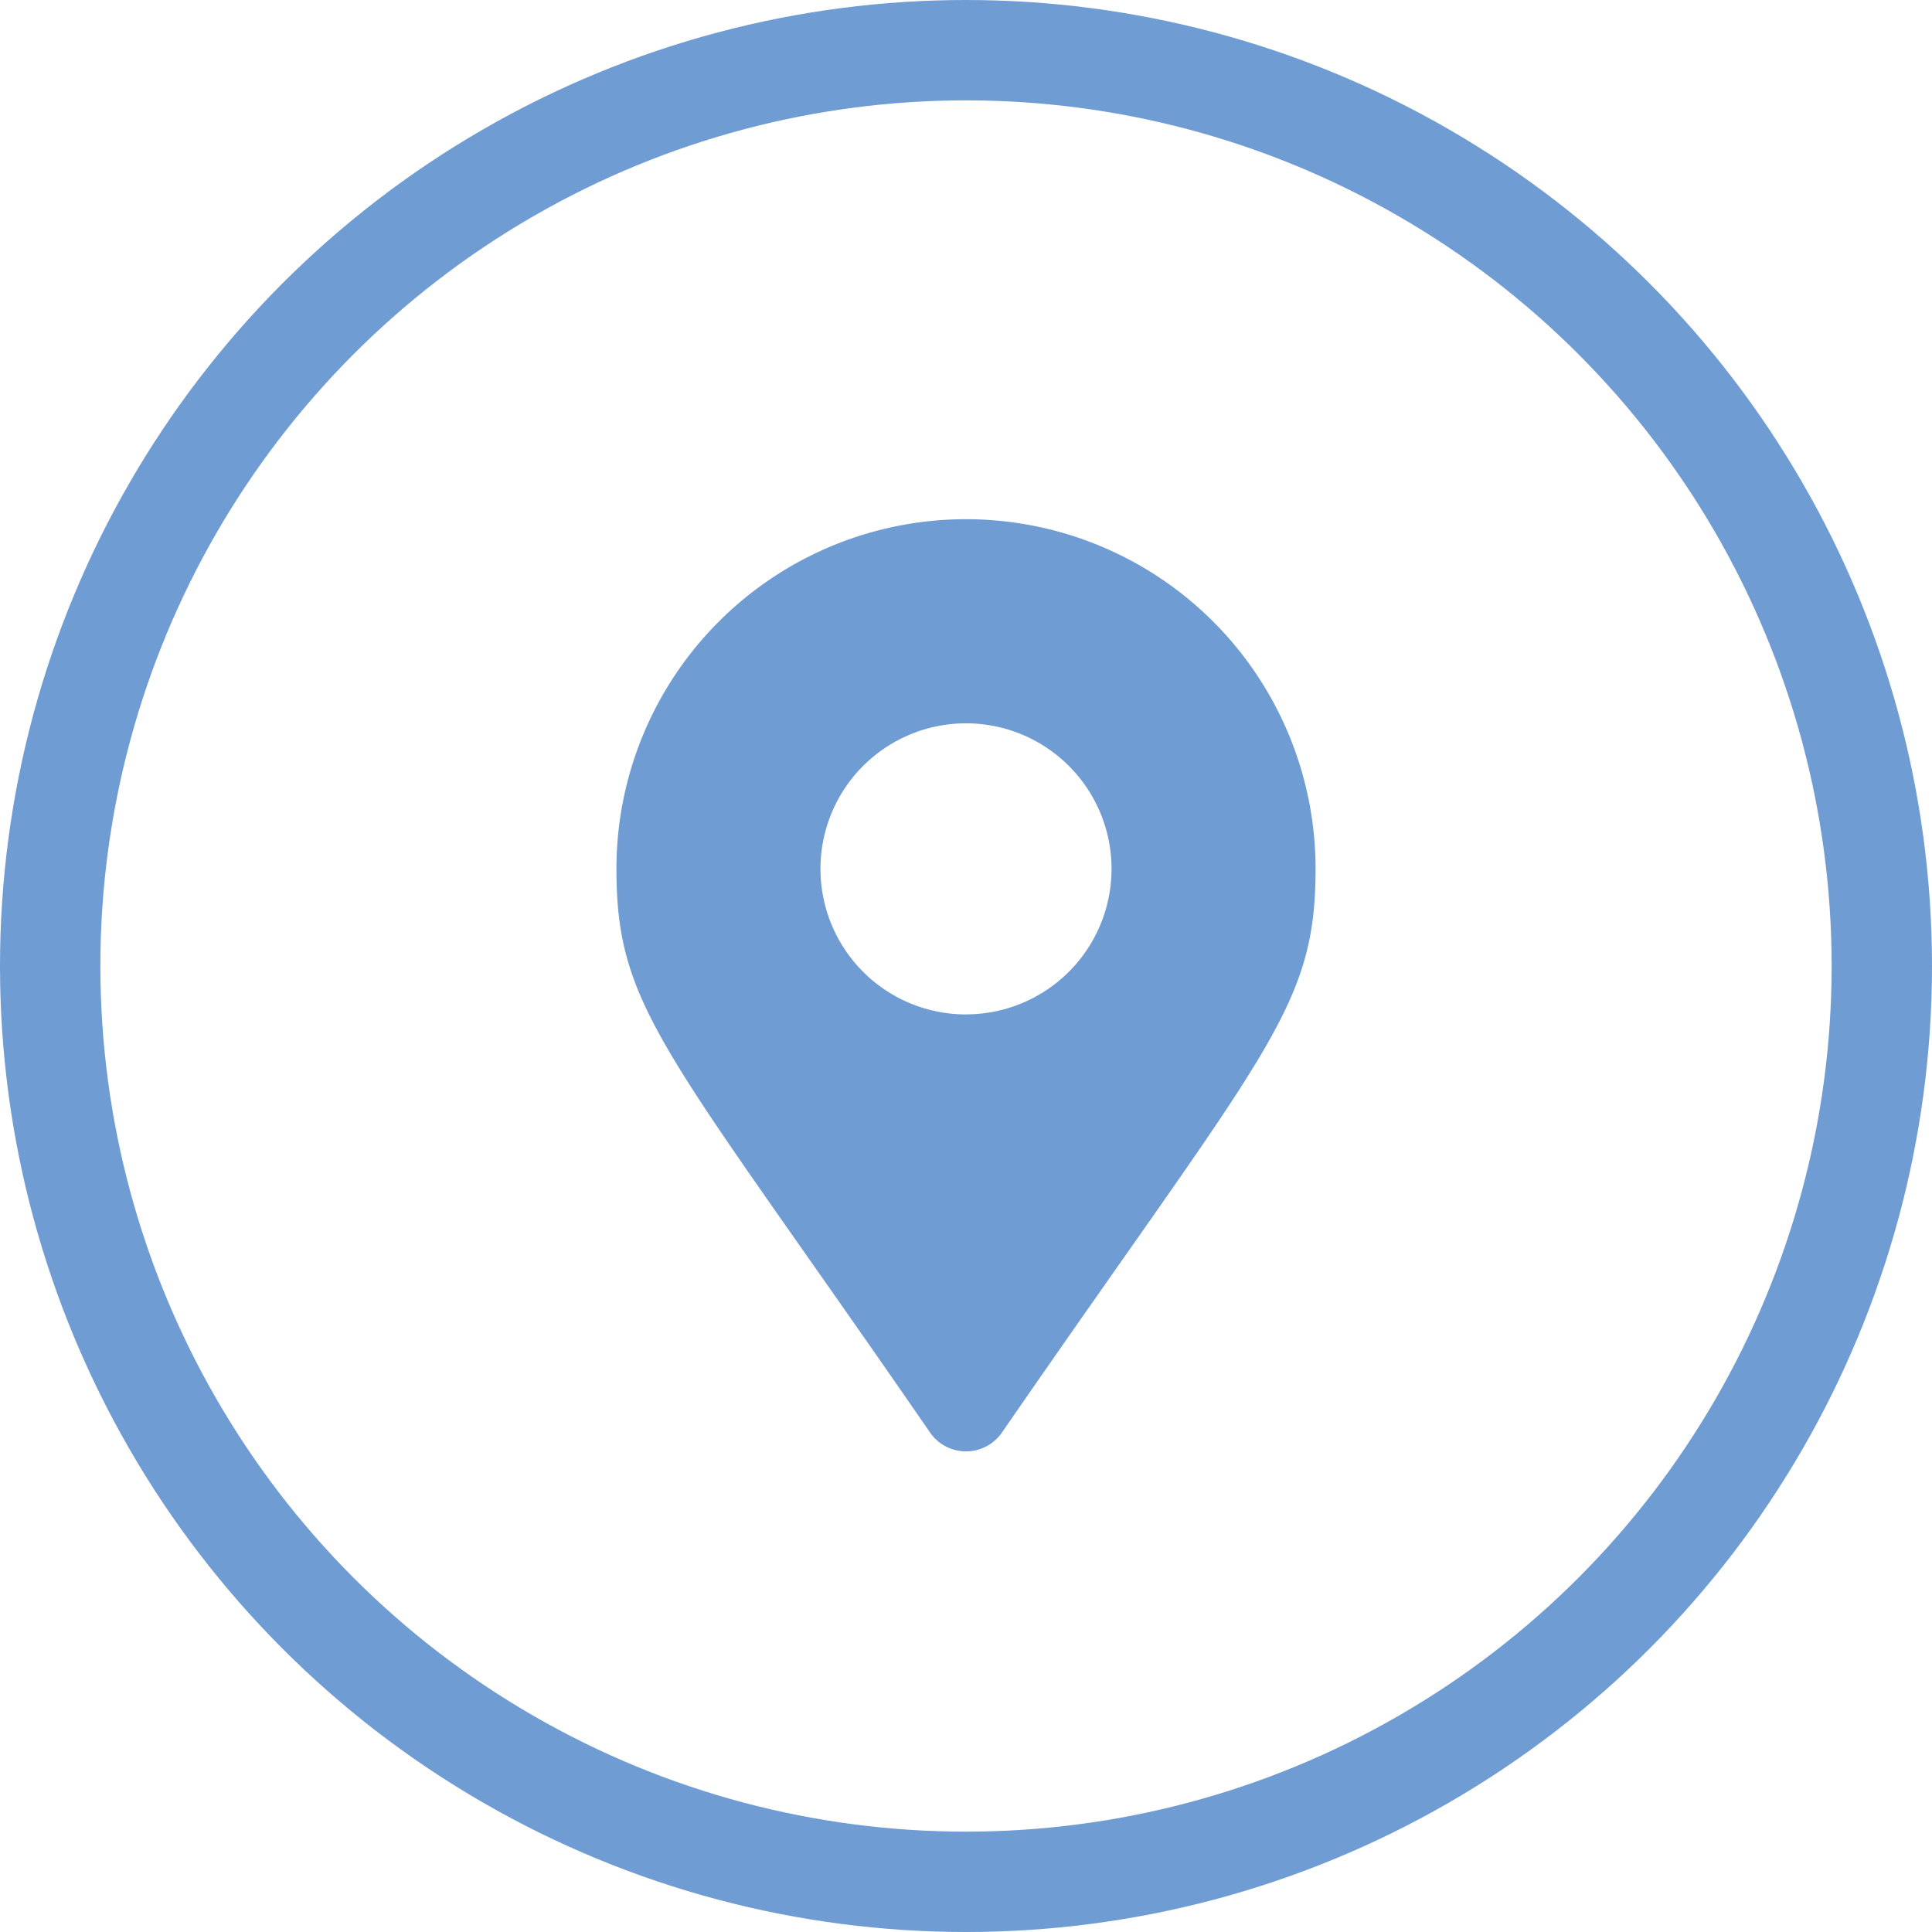
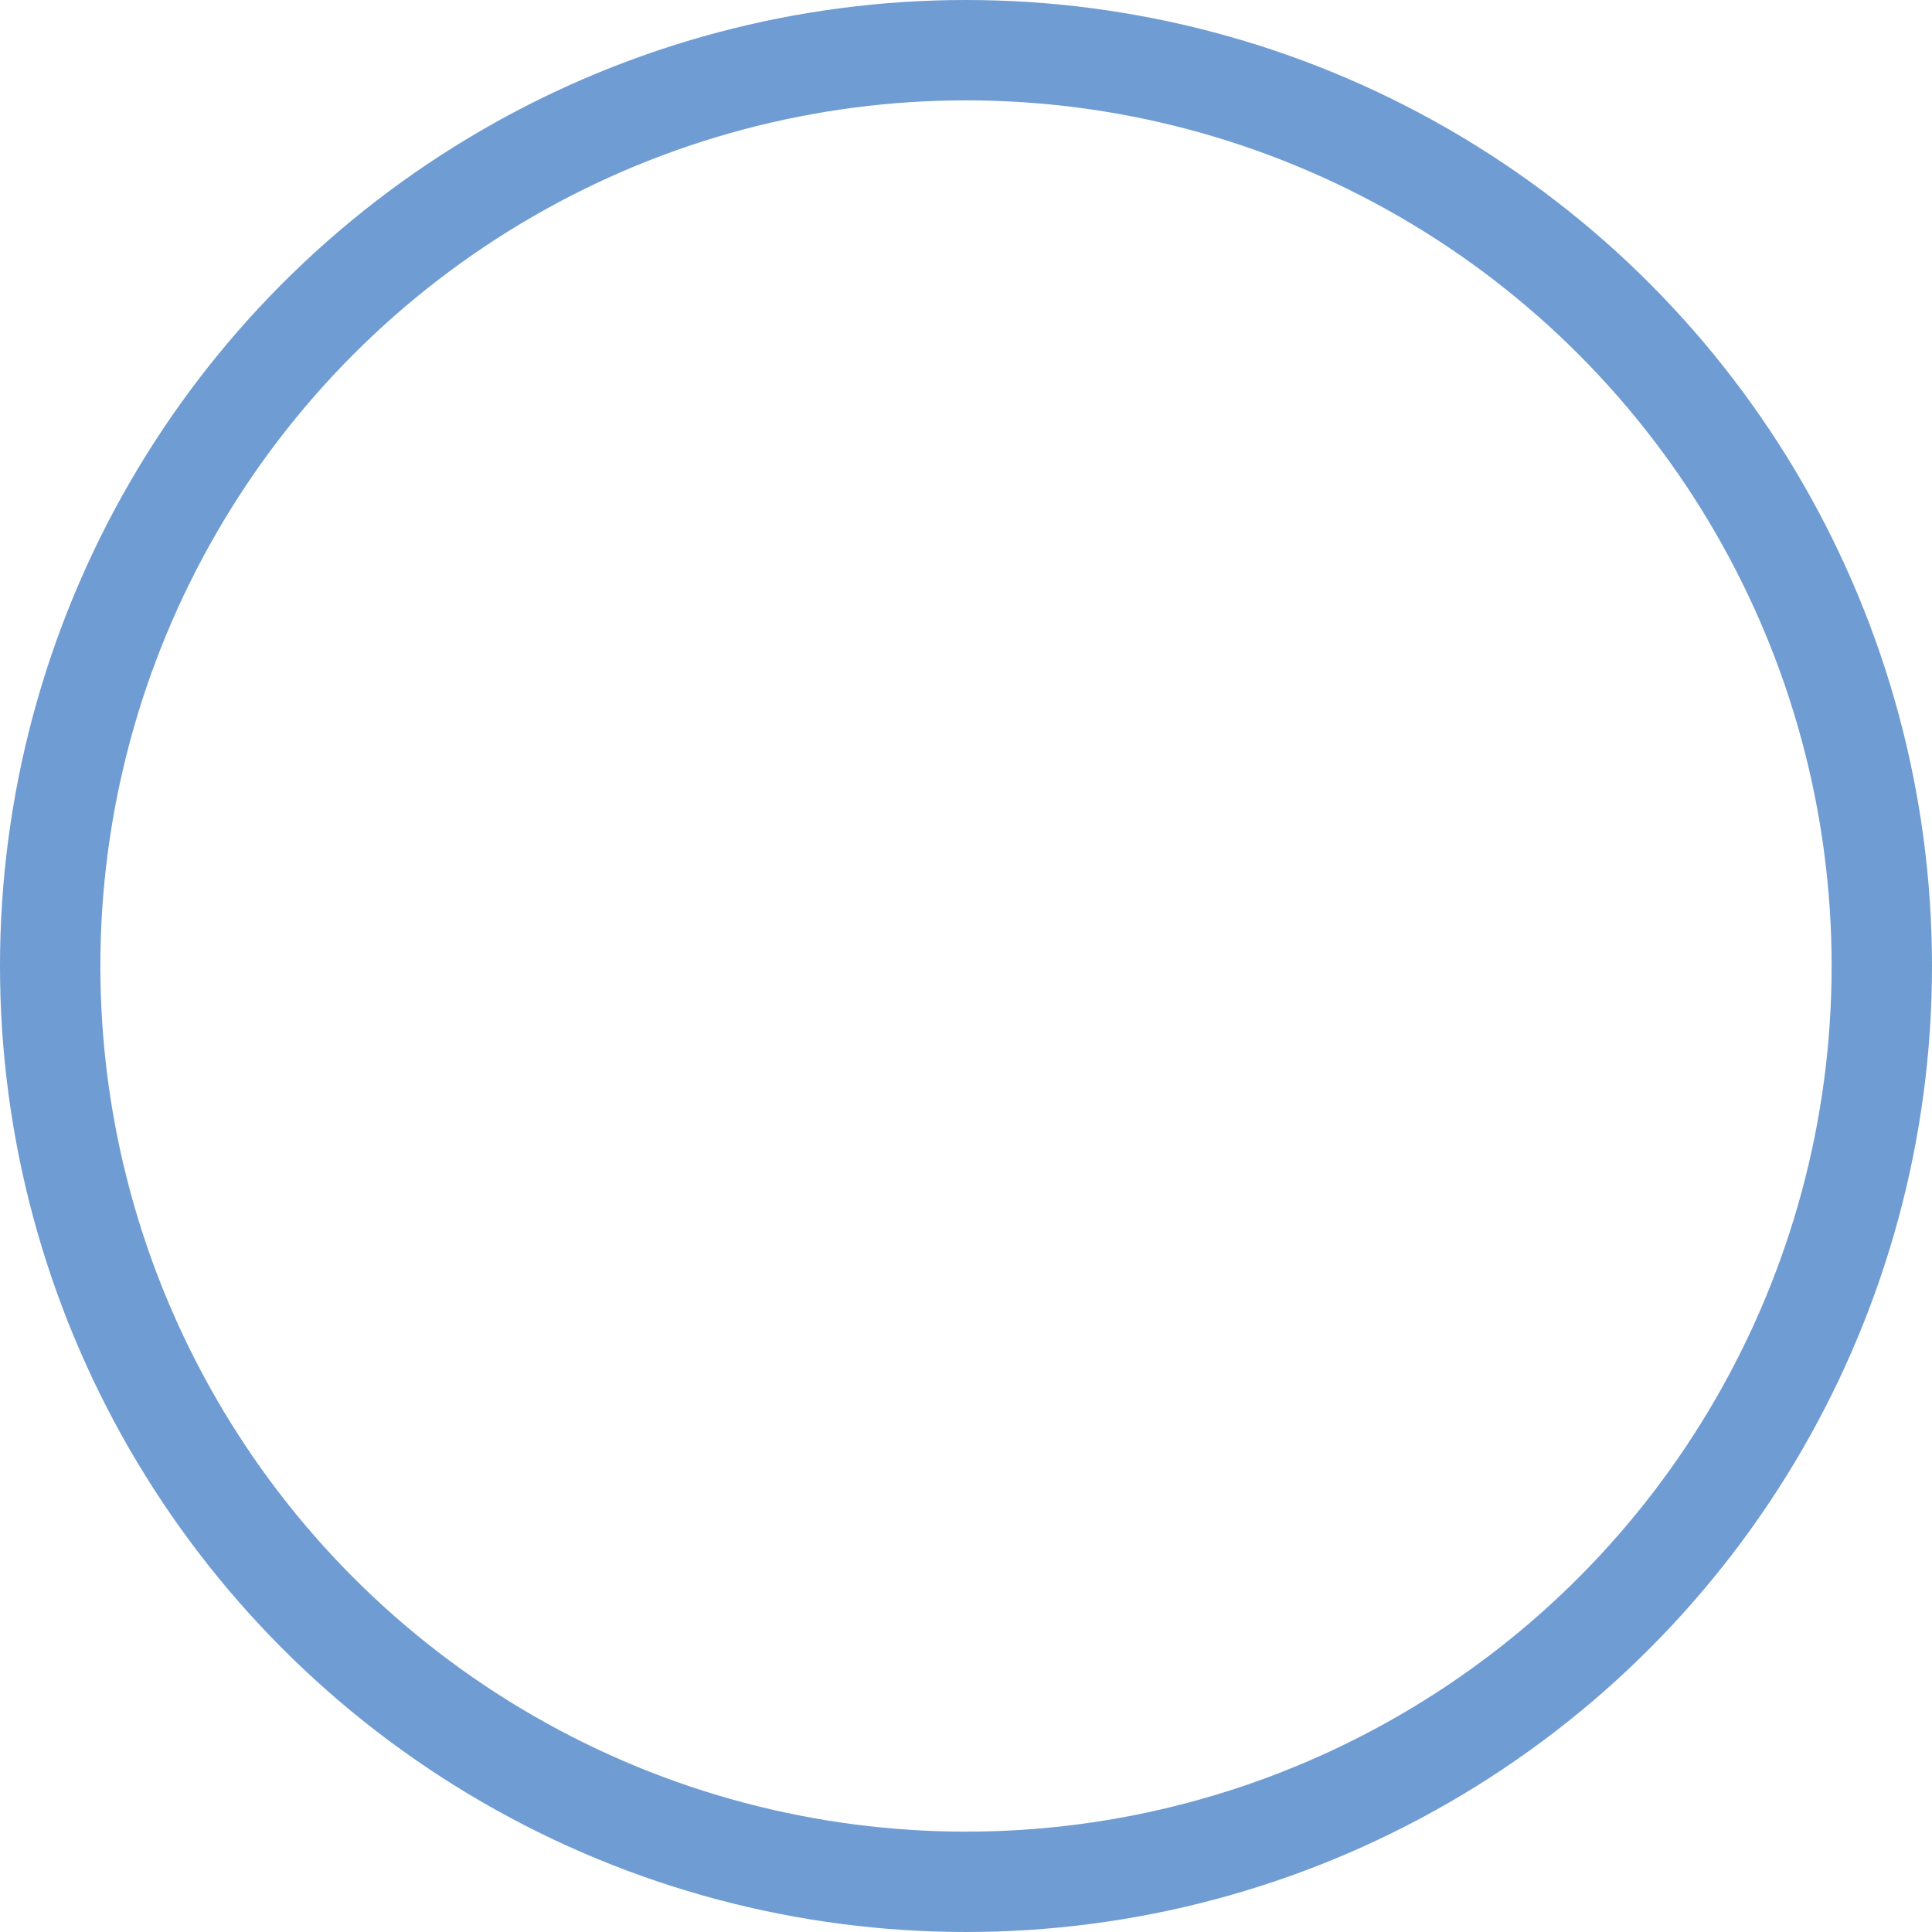
<svg xmlns="http://www.w3.org/2000/svg" width="77" height="77" viewBox="0 0 77 77">
  <g fill="none" stroke="#6f9cd3" stroke-width="4">
    <circle cx="38.5" cy="38.5" r="38.5" stroke="none" />
    <circle cx="38.5" cy="38.5" r="36.5" />
  </g>
-   <path d="M37.068 57.093c-10.543-15.282-12.5-16.851-12.5-22.468a13.932 13.932 0 0127.864 0c0 5.617-1.957 7.186-12.5 22.47a1.742 1.742 0 01-2.864 0zM38.5 40.428a5.8 5.8 0 10-5.8-5.8 5.8 5.8 0 005.8 5.802z" fill="#6f9cd3" />
</svg>